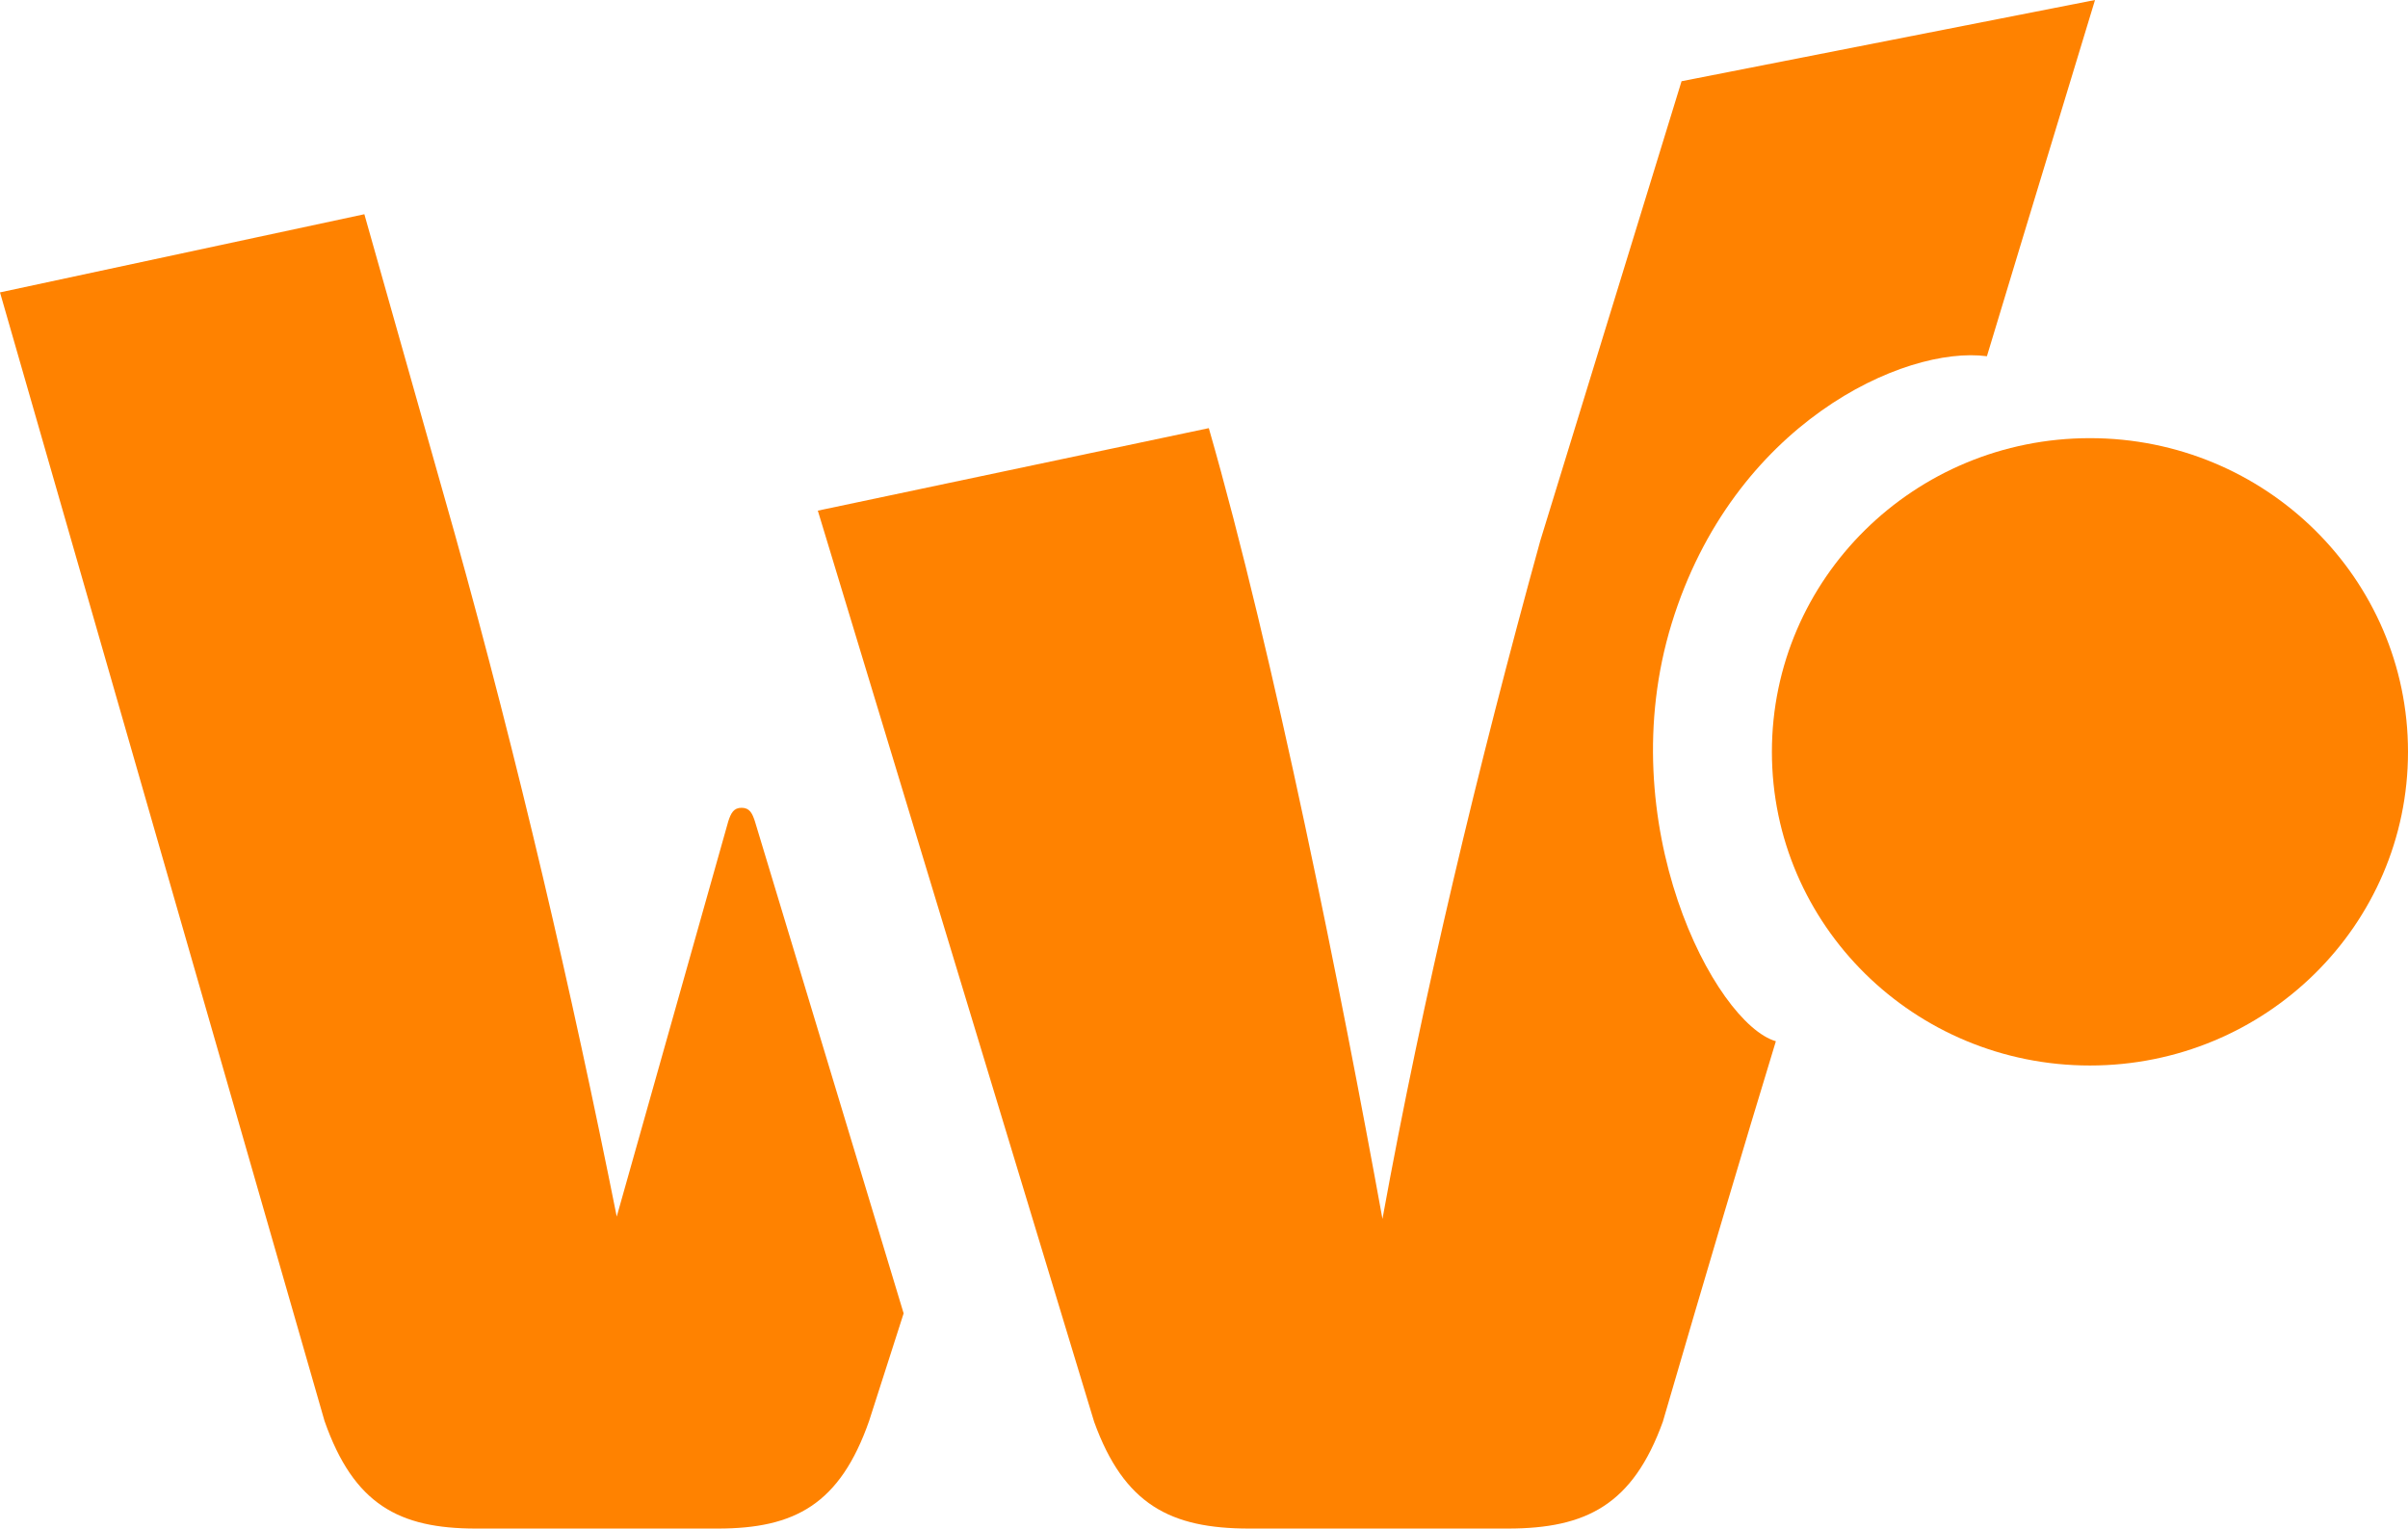
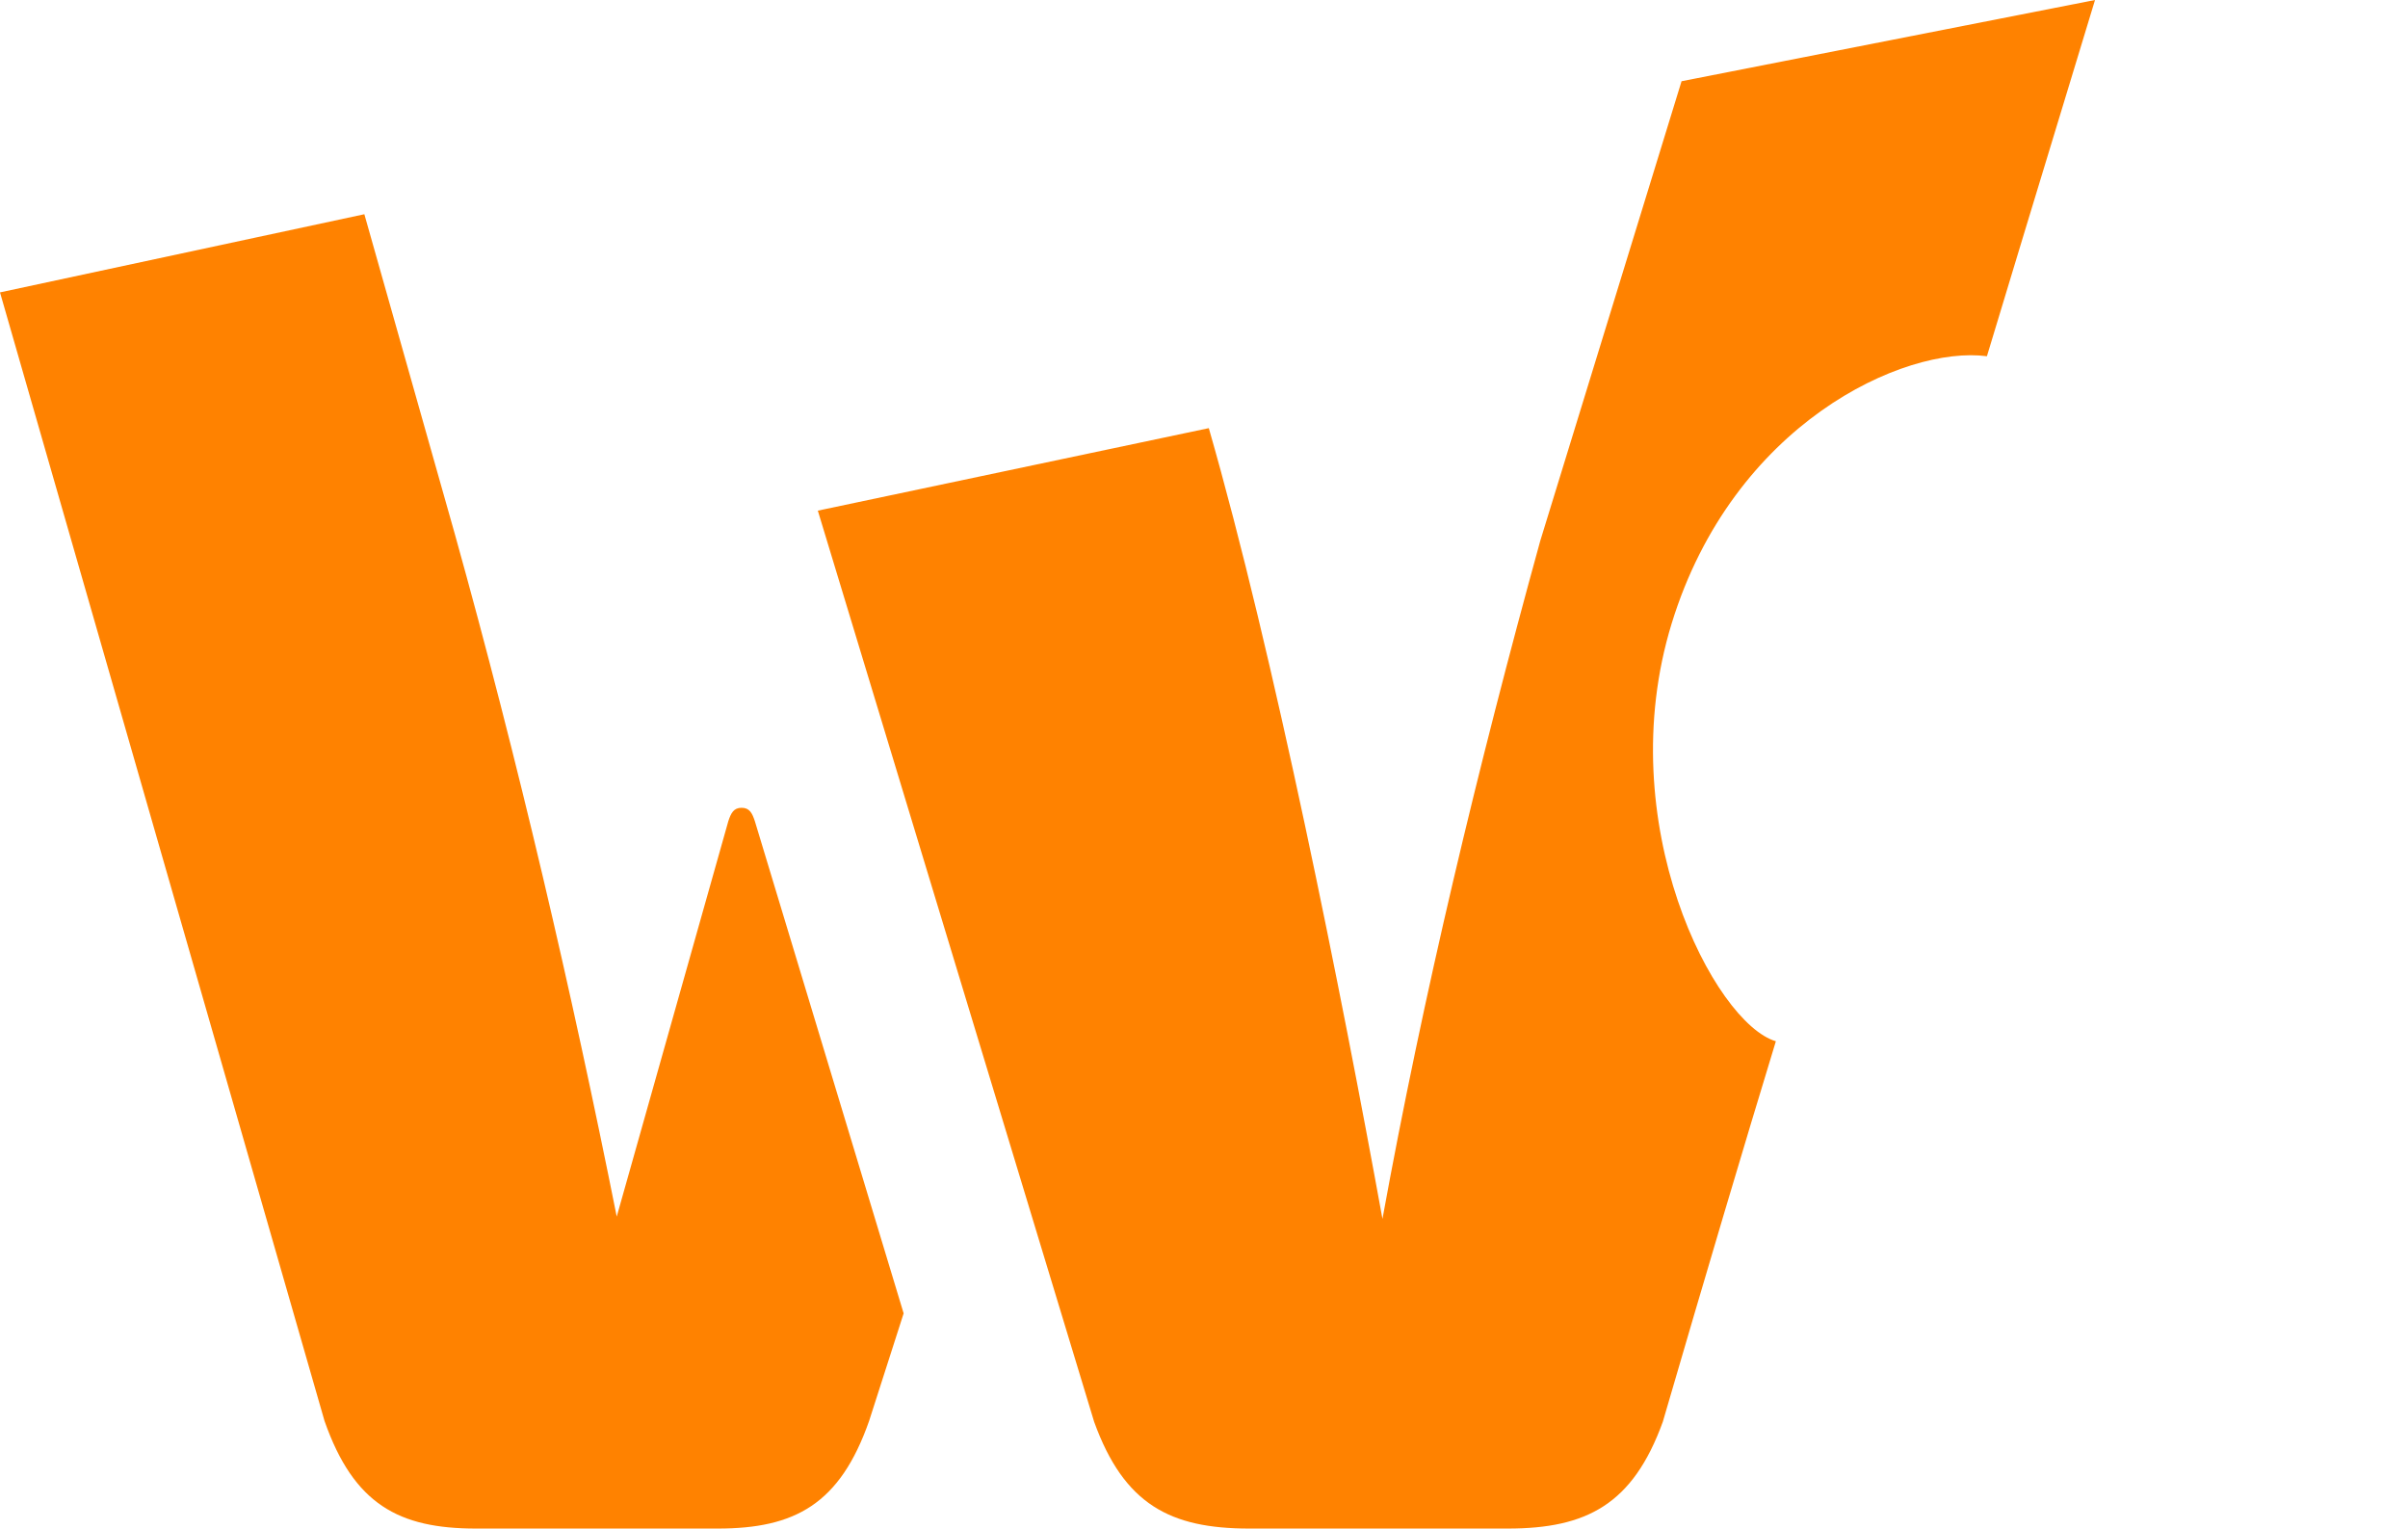
<svg xmlns="http://www.w3.org/2000/svg" viewBox="0 0 832 528">
  <defs>
    <style>.cls-1{fill:#ff8200;}</style>
  </defs>
  <g id="Layer_2" data-name="Layer 2">
    <g id="Layer_1-2" data-name="Layer 1">
      <g id="Layer_2-2" data-name="Layer 2">
        <g id="Layer_1-2-2" data-name="Layer 1-2">
          <g id="Layer_2-2-2" data-name="Layer 2-2">
            <g id="Layer_1-2-2-2" data-name="Layer 1-2-2">
              <g id="App_Icon_Blue" data-name="App Icon Blue">
                <g id="Group">
-                   <ellipse id="Oval" class="cls-1" cx="722.11" cy="259.7" rx="109.89" ry="108.35" />
                  <g id="Shape">
                    <path id="path-1" class="cls-1" d="M520.93,528H431.62c-27.26,0-43.24-8.3-53.58-36.88L282.57,176.39l135.09-28.5c22.56,78.38,45.92,195.69,60,273.15,14.1-77.46,32.9-155.84,54.52-234.21L581,28.06,723.86,0q-31.1,102.26-37.35,123.05c-28.62-3.78-87.71,23.31-108.92,92.31s14.84,138.16,36,144.31q-16.35,53.57-39.06,131.45C564.17,519.7,548.19,528,520.93,528ZM213.09,420.24l38.55-136.57c.92-2.79,1.84-4.64,4.59-4.64s3.67,1.85,4.59,4.64l51.4,170-11.93,37.16C290.19,519.64,274.59,528,248,528H164.45c-26.62,0-42.22-8.36-52.32-37.16L0,101,125.89,74l31.22,110.32C179.13,263.23,197.49,342.2,213.09,420.24Z" />
                  </g>
                </g>
              </g>
            </g>
          </g>
        </g>
      </g>
    </g>
  </g>
</svg>